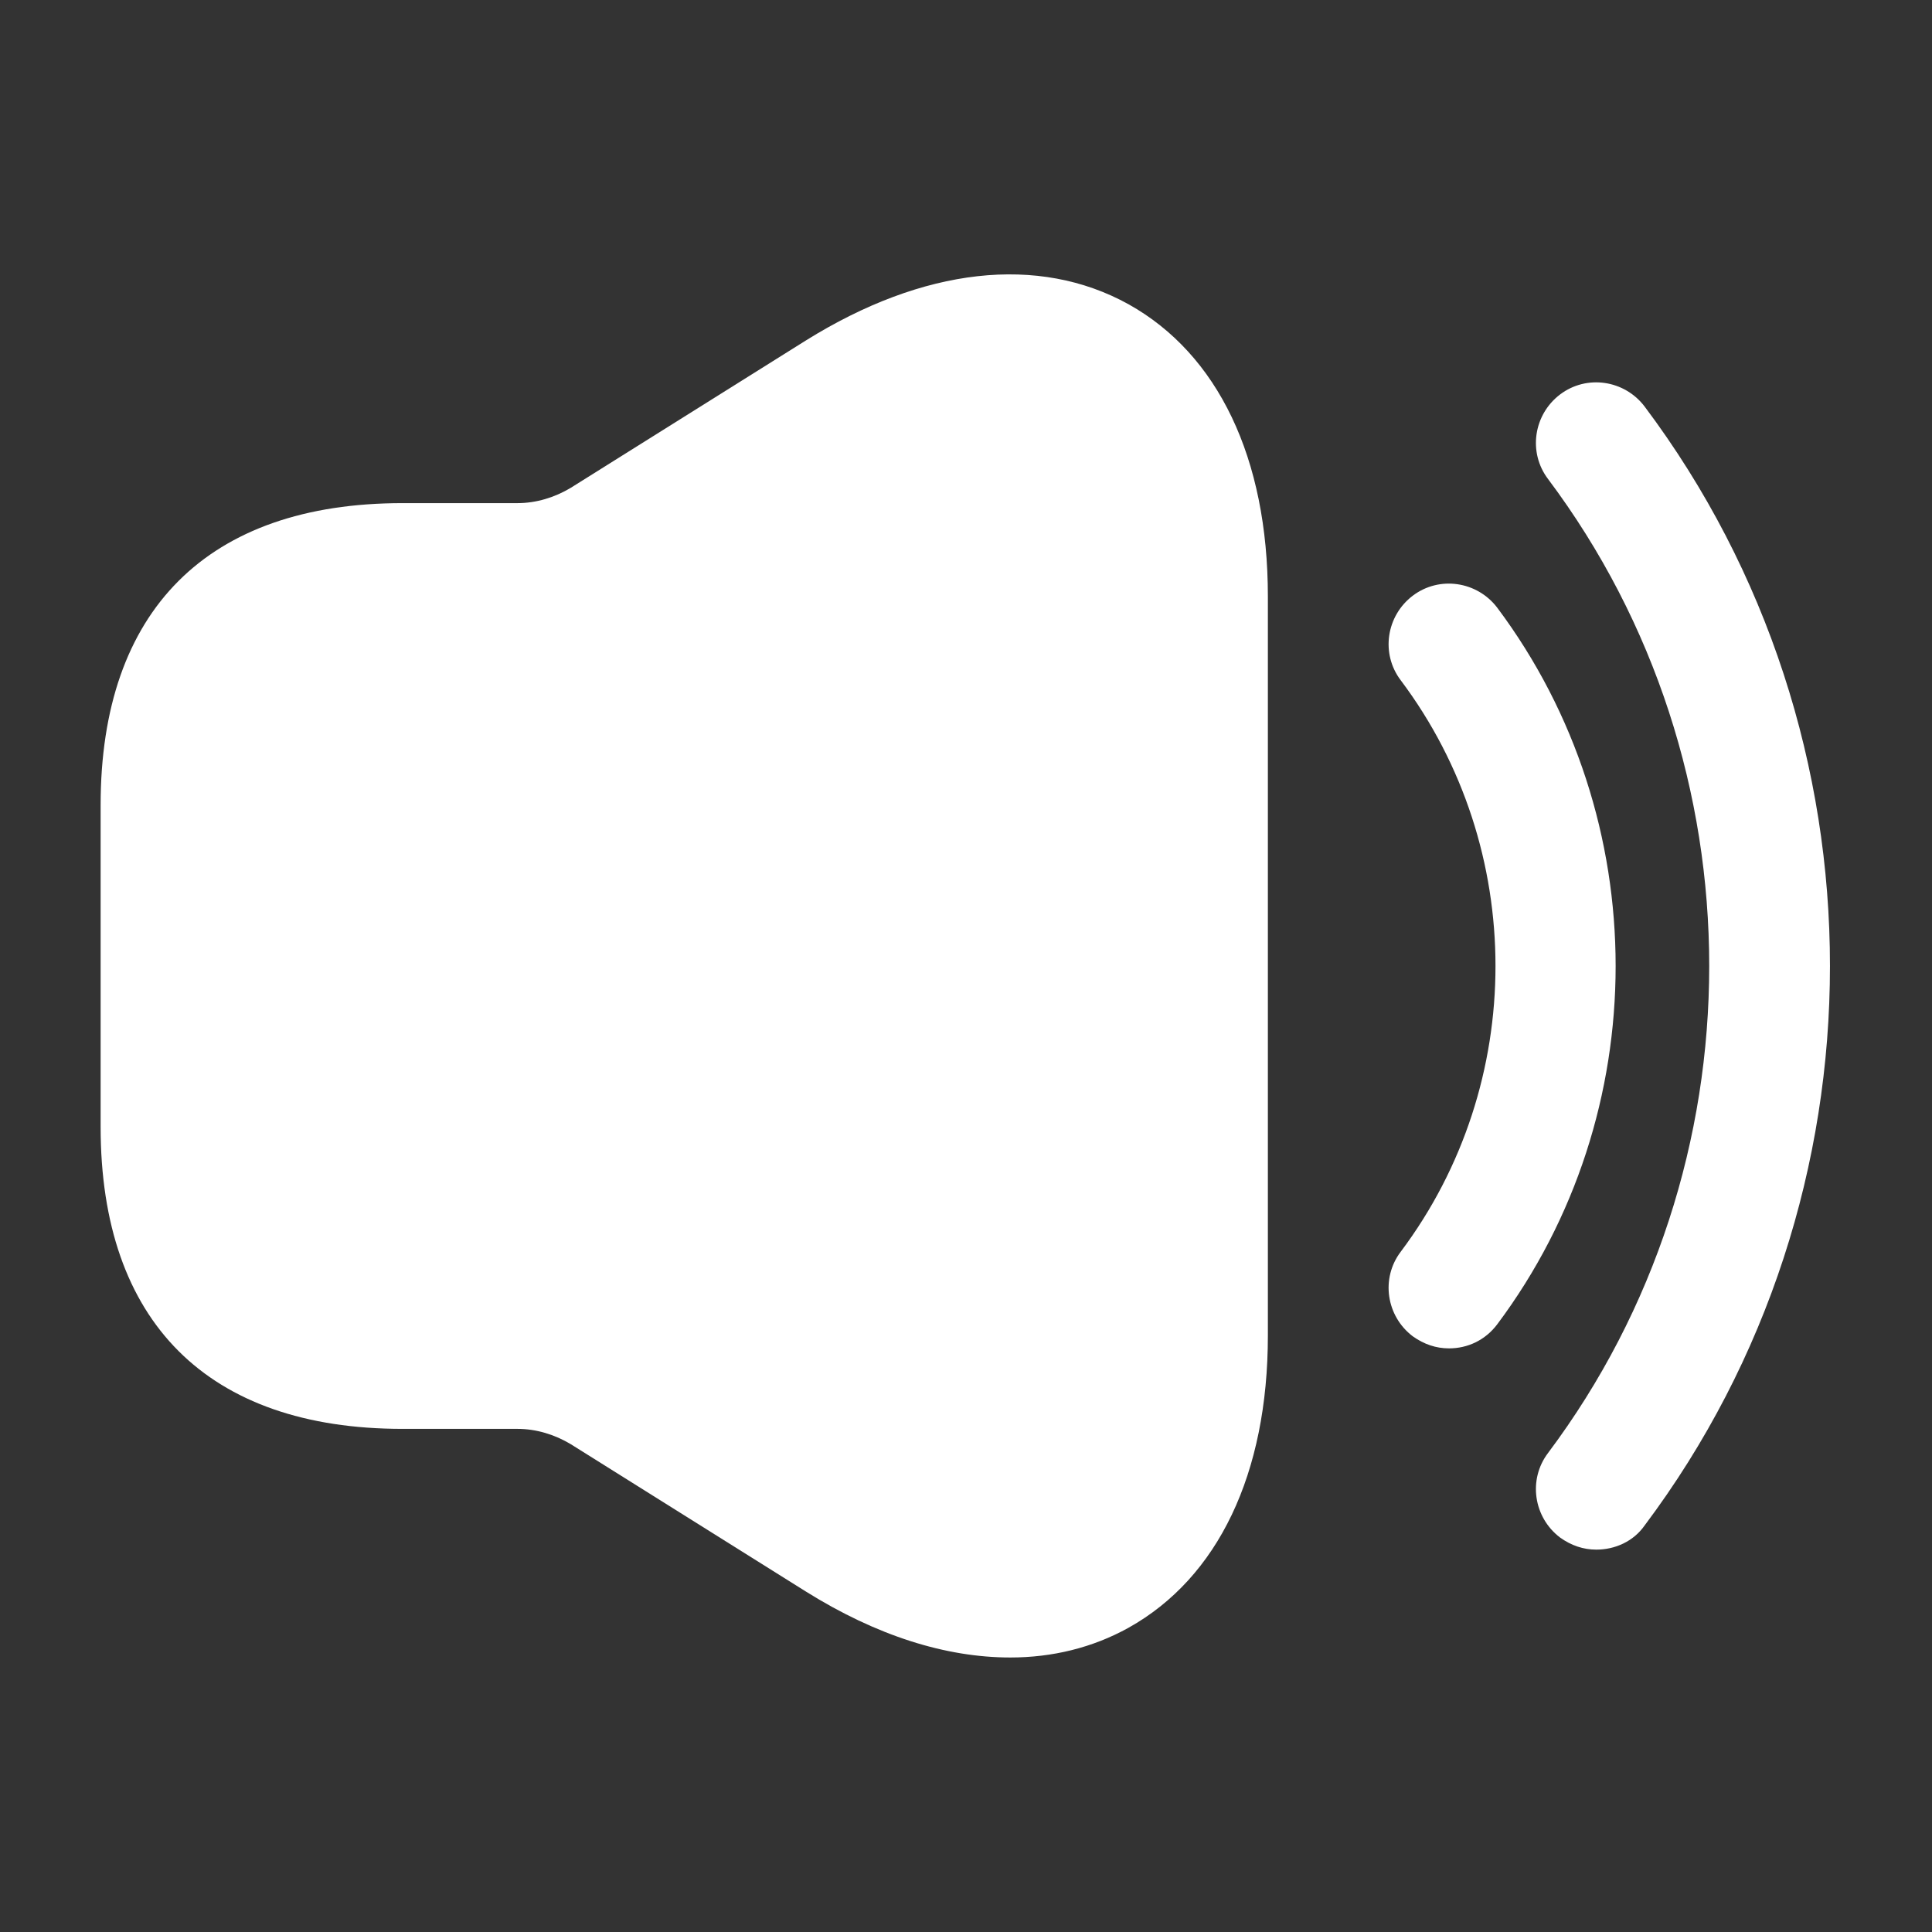
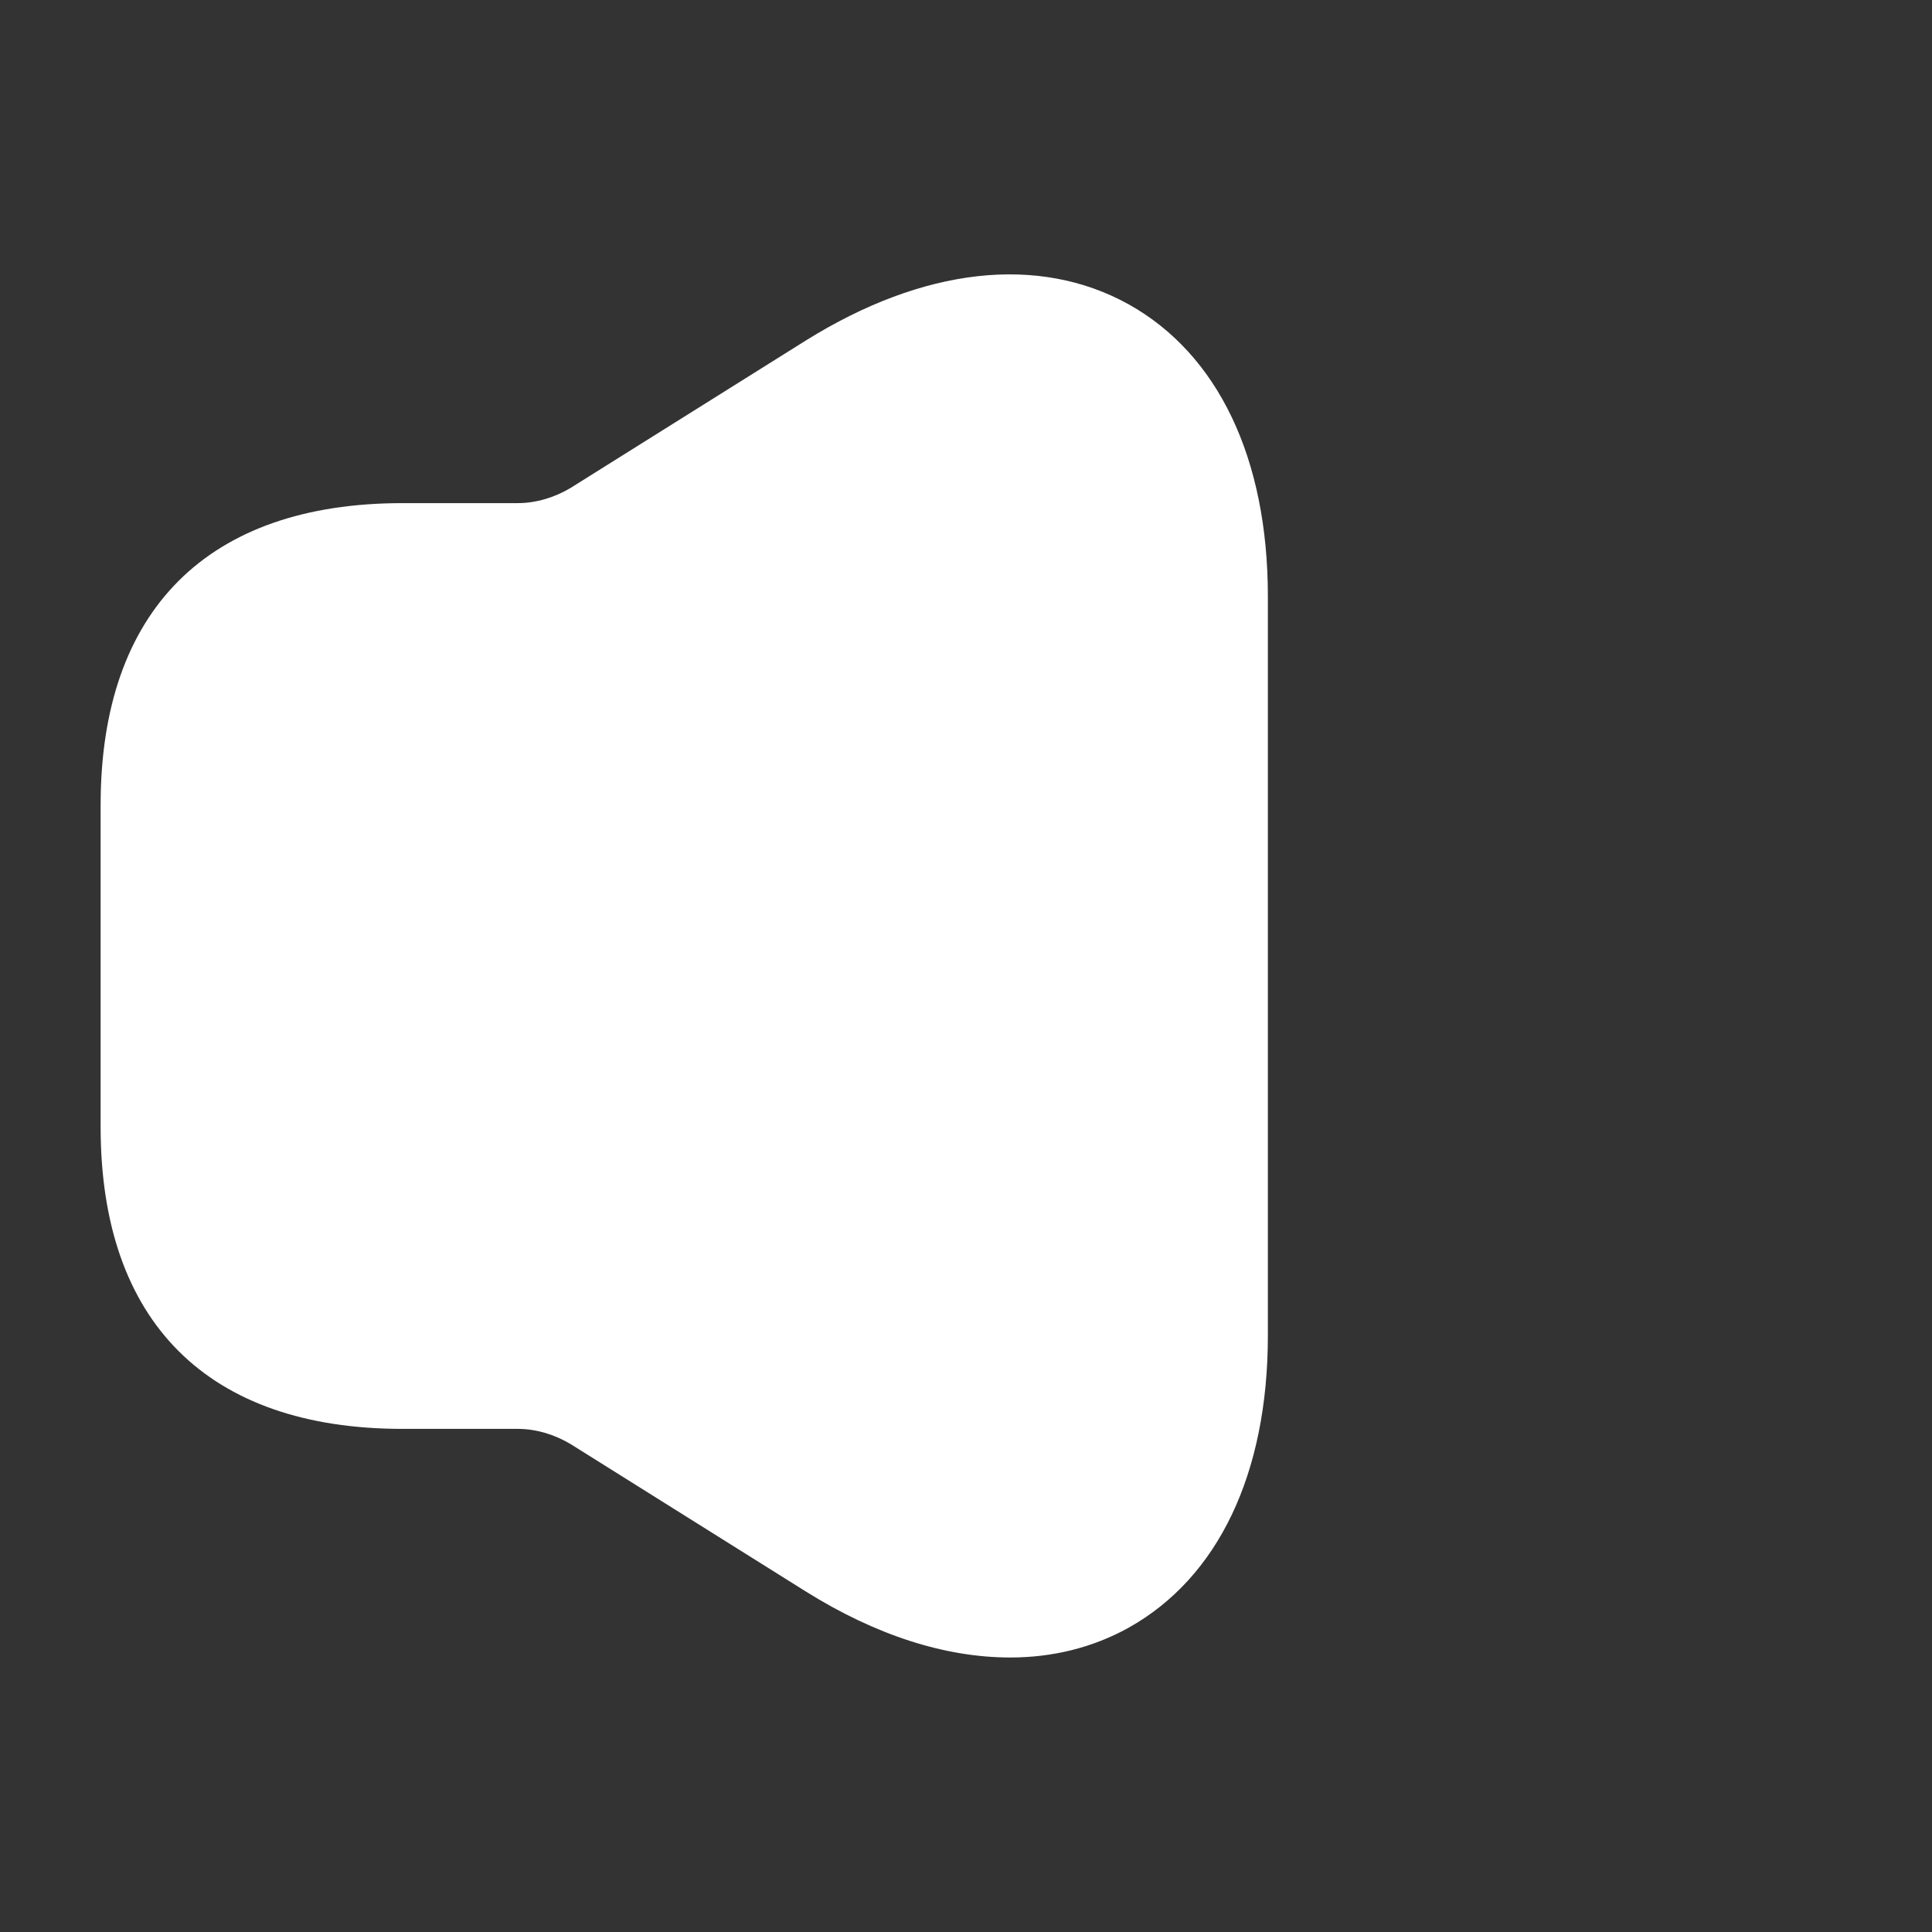
<svg xmlns="http://www.w3.org/2000/svg" width="48" height="48" viewBox="0 0 48 48" fill="none">
  <rect x="0" y="0" width="48" height="48" fill="#333333" stroke="none" />
-   <path d="M36 33.5C35.68 33.5 35.38 33.4 35.1 33.2C34.44 32.7 34.3 31.76 34.8 31.1C37.94 26.92 37.94 21.08 34.8 16.9C34.3 16.24 34.44 15.3 35.1 14.8C35.76 14.3 36.7 14.44 37.2 15.1C41.12 20.34 41.12 27.66 37.2 32.9C36.9 33.3 36.46 33.5 36 33.5Z" fill="white" />
-   <path d="M39.66 38.5C39.34 38.5 39.04 38.4 38.76 38.2C38.1 37.7 37.96 36.76 38.46 36.1C43.8 28.98 43.8 19.02 38.46 11.9C37.96 11.24 38.1 10.3 38.76 9.8C39.42 9.3 40.36 9.44 40.86 10.1C47 18.28 47 29.72 40.86 37.9C40.58 38.3 40.12 38.5 39.66 38.5Z" fill="white" />
  <path d="M28.04 7.56C25.8 6.32 22.94 6.64 20.02 8.46L14.18 12.12C13.78 12.36 13.32 12.5 12.86 12.5H11H10C5.16 12.5 2.5 15.16 2.5 20V28C2.5 32.84 5.16 35.5 10 35.5H11H12.86C13.32 35.5 13.78 35.64 14.18 35.88L20.02 39.54C21.78 40.64 23.5 41.18 25.1 41.18C26.14 41.18 27.14 40.94 28.04 40.44C30.26 39.2 31.5 36.62 31.5 33.18V14.82C31.5 11.38 30.26 8.8 28.04 7.56Z" fill="white" />
</svg>